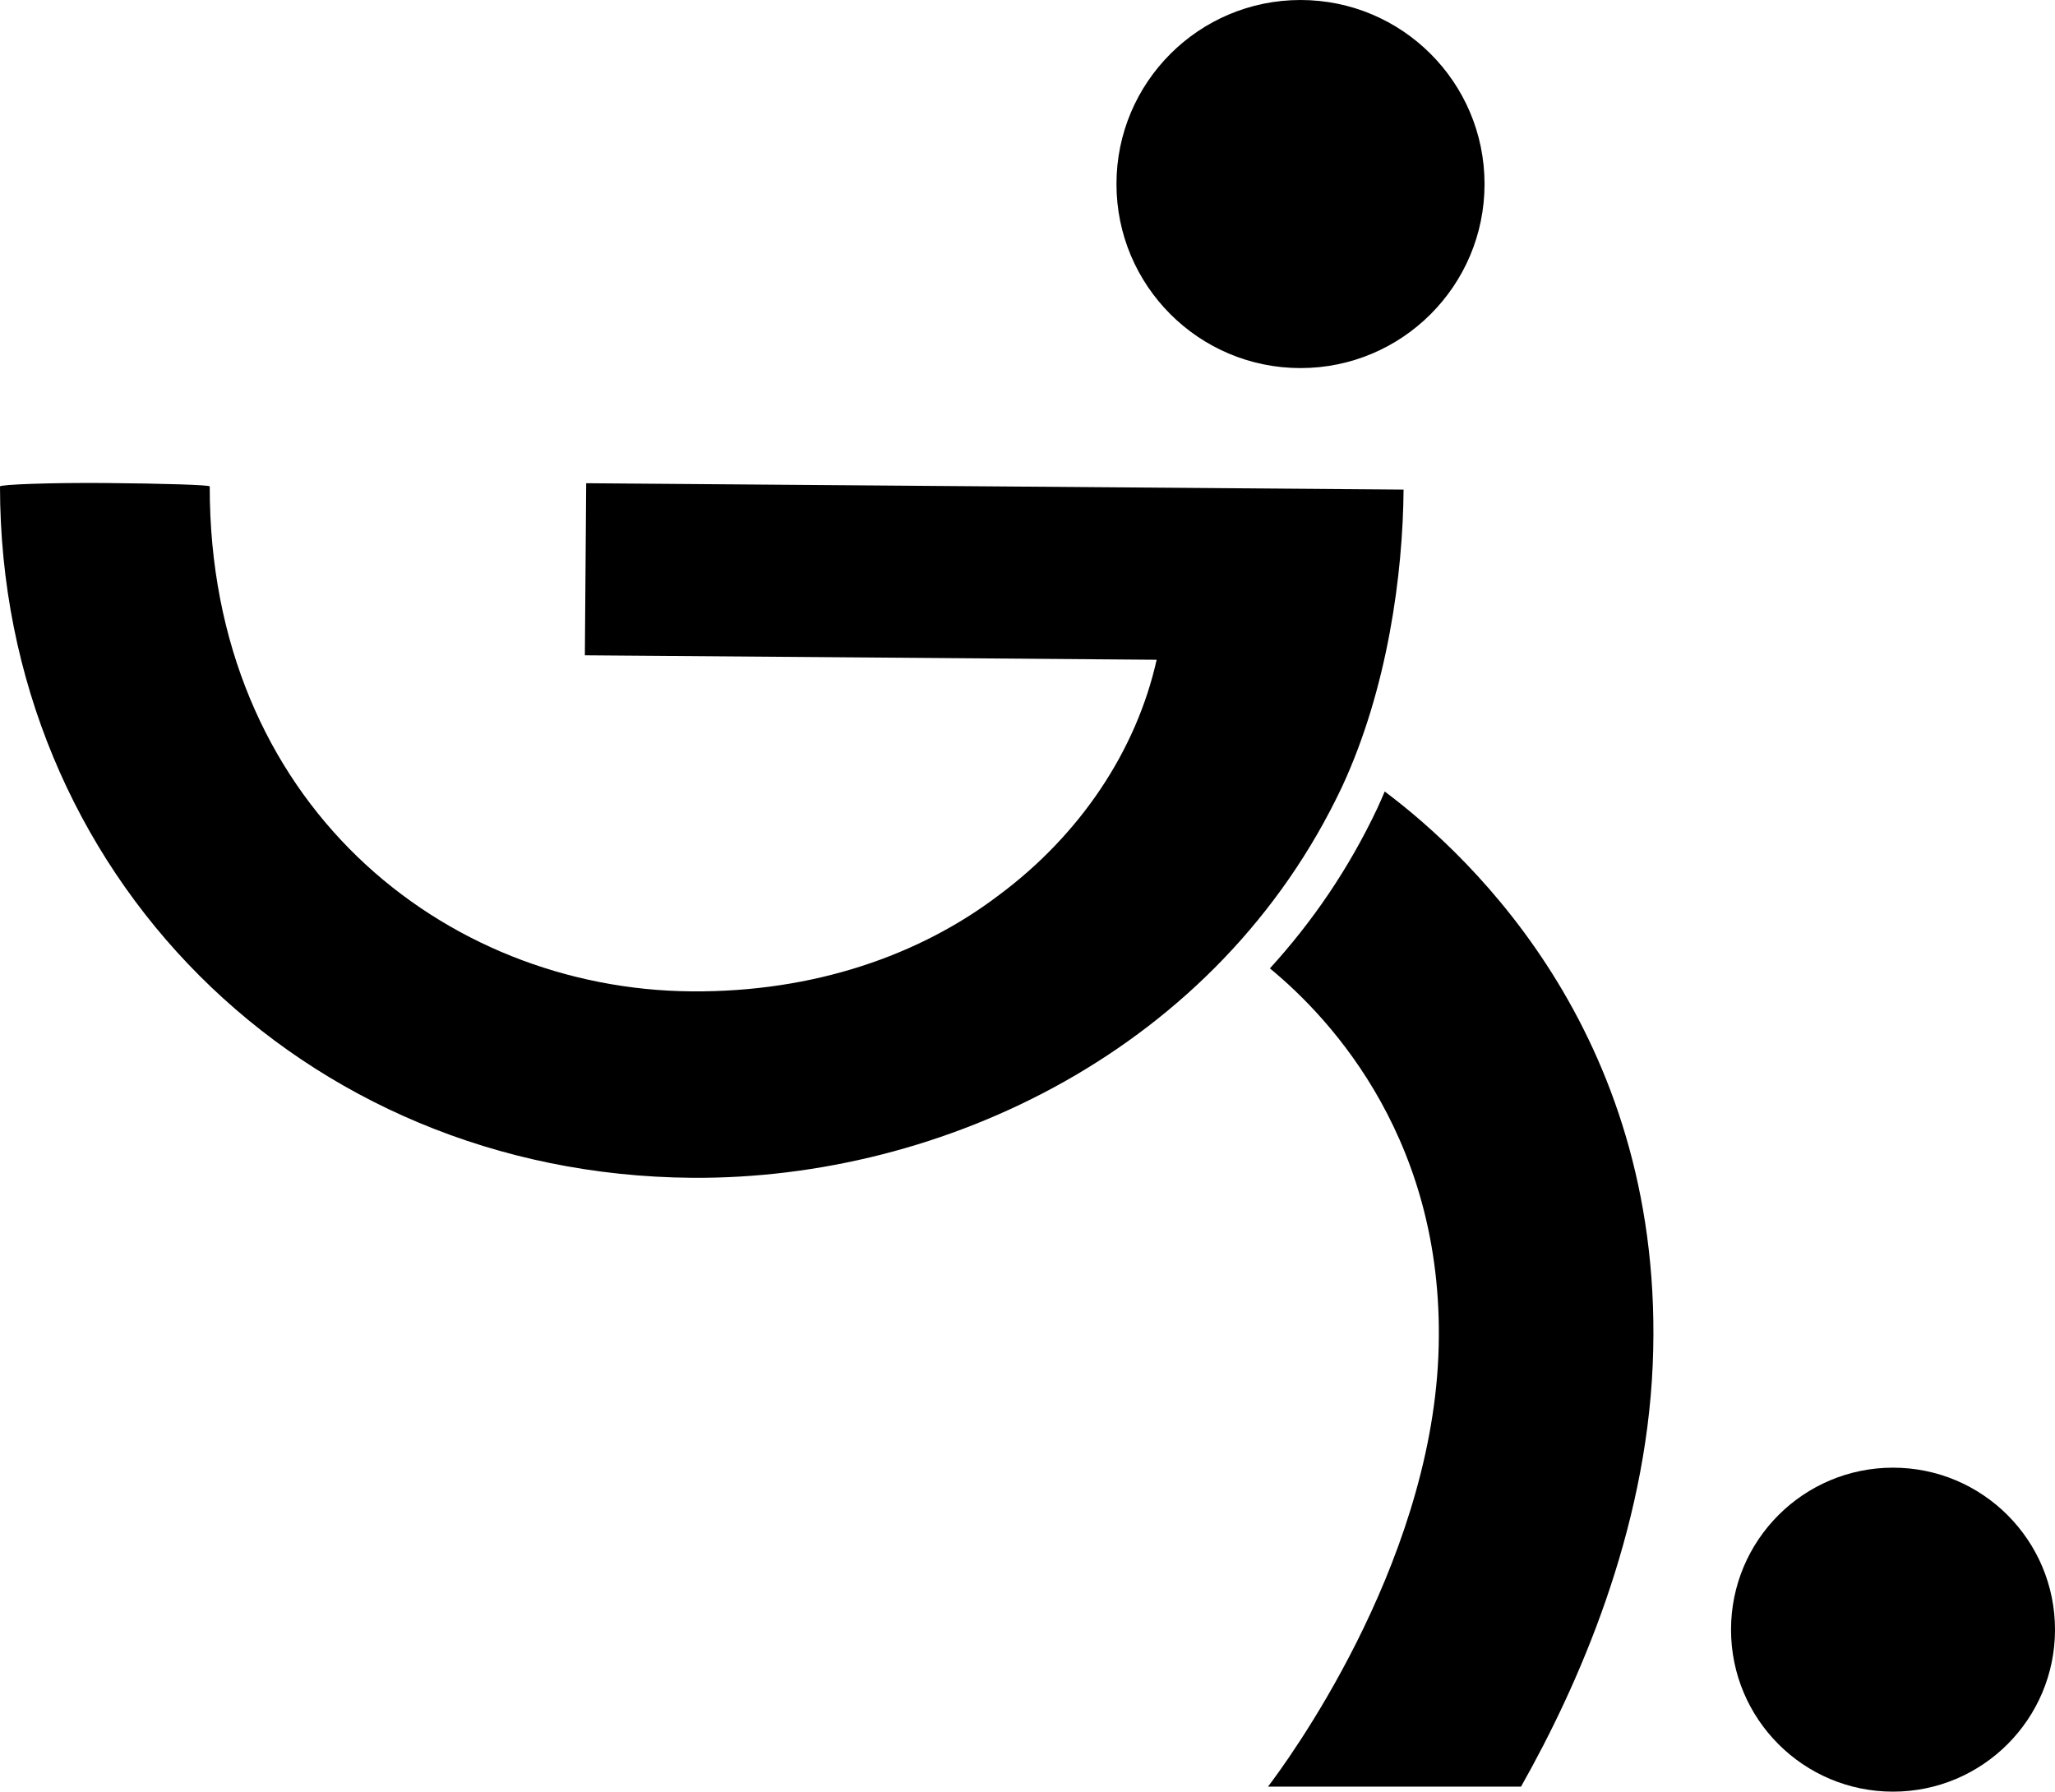
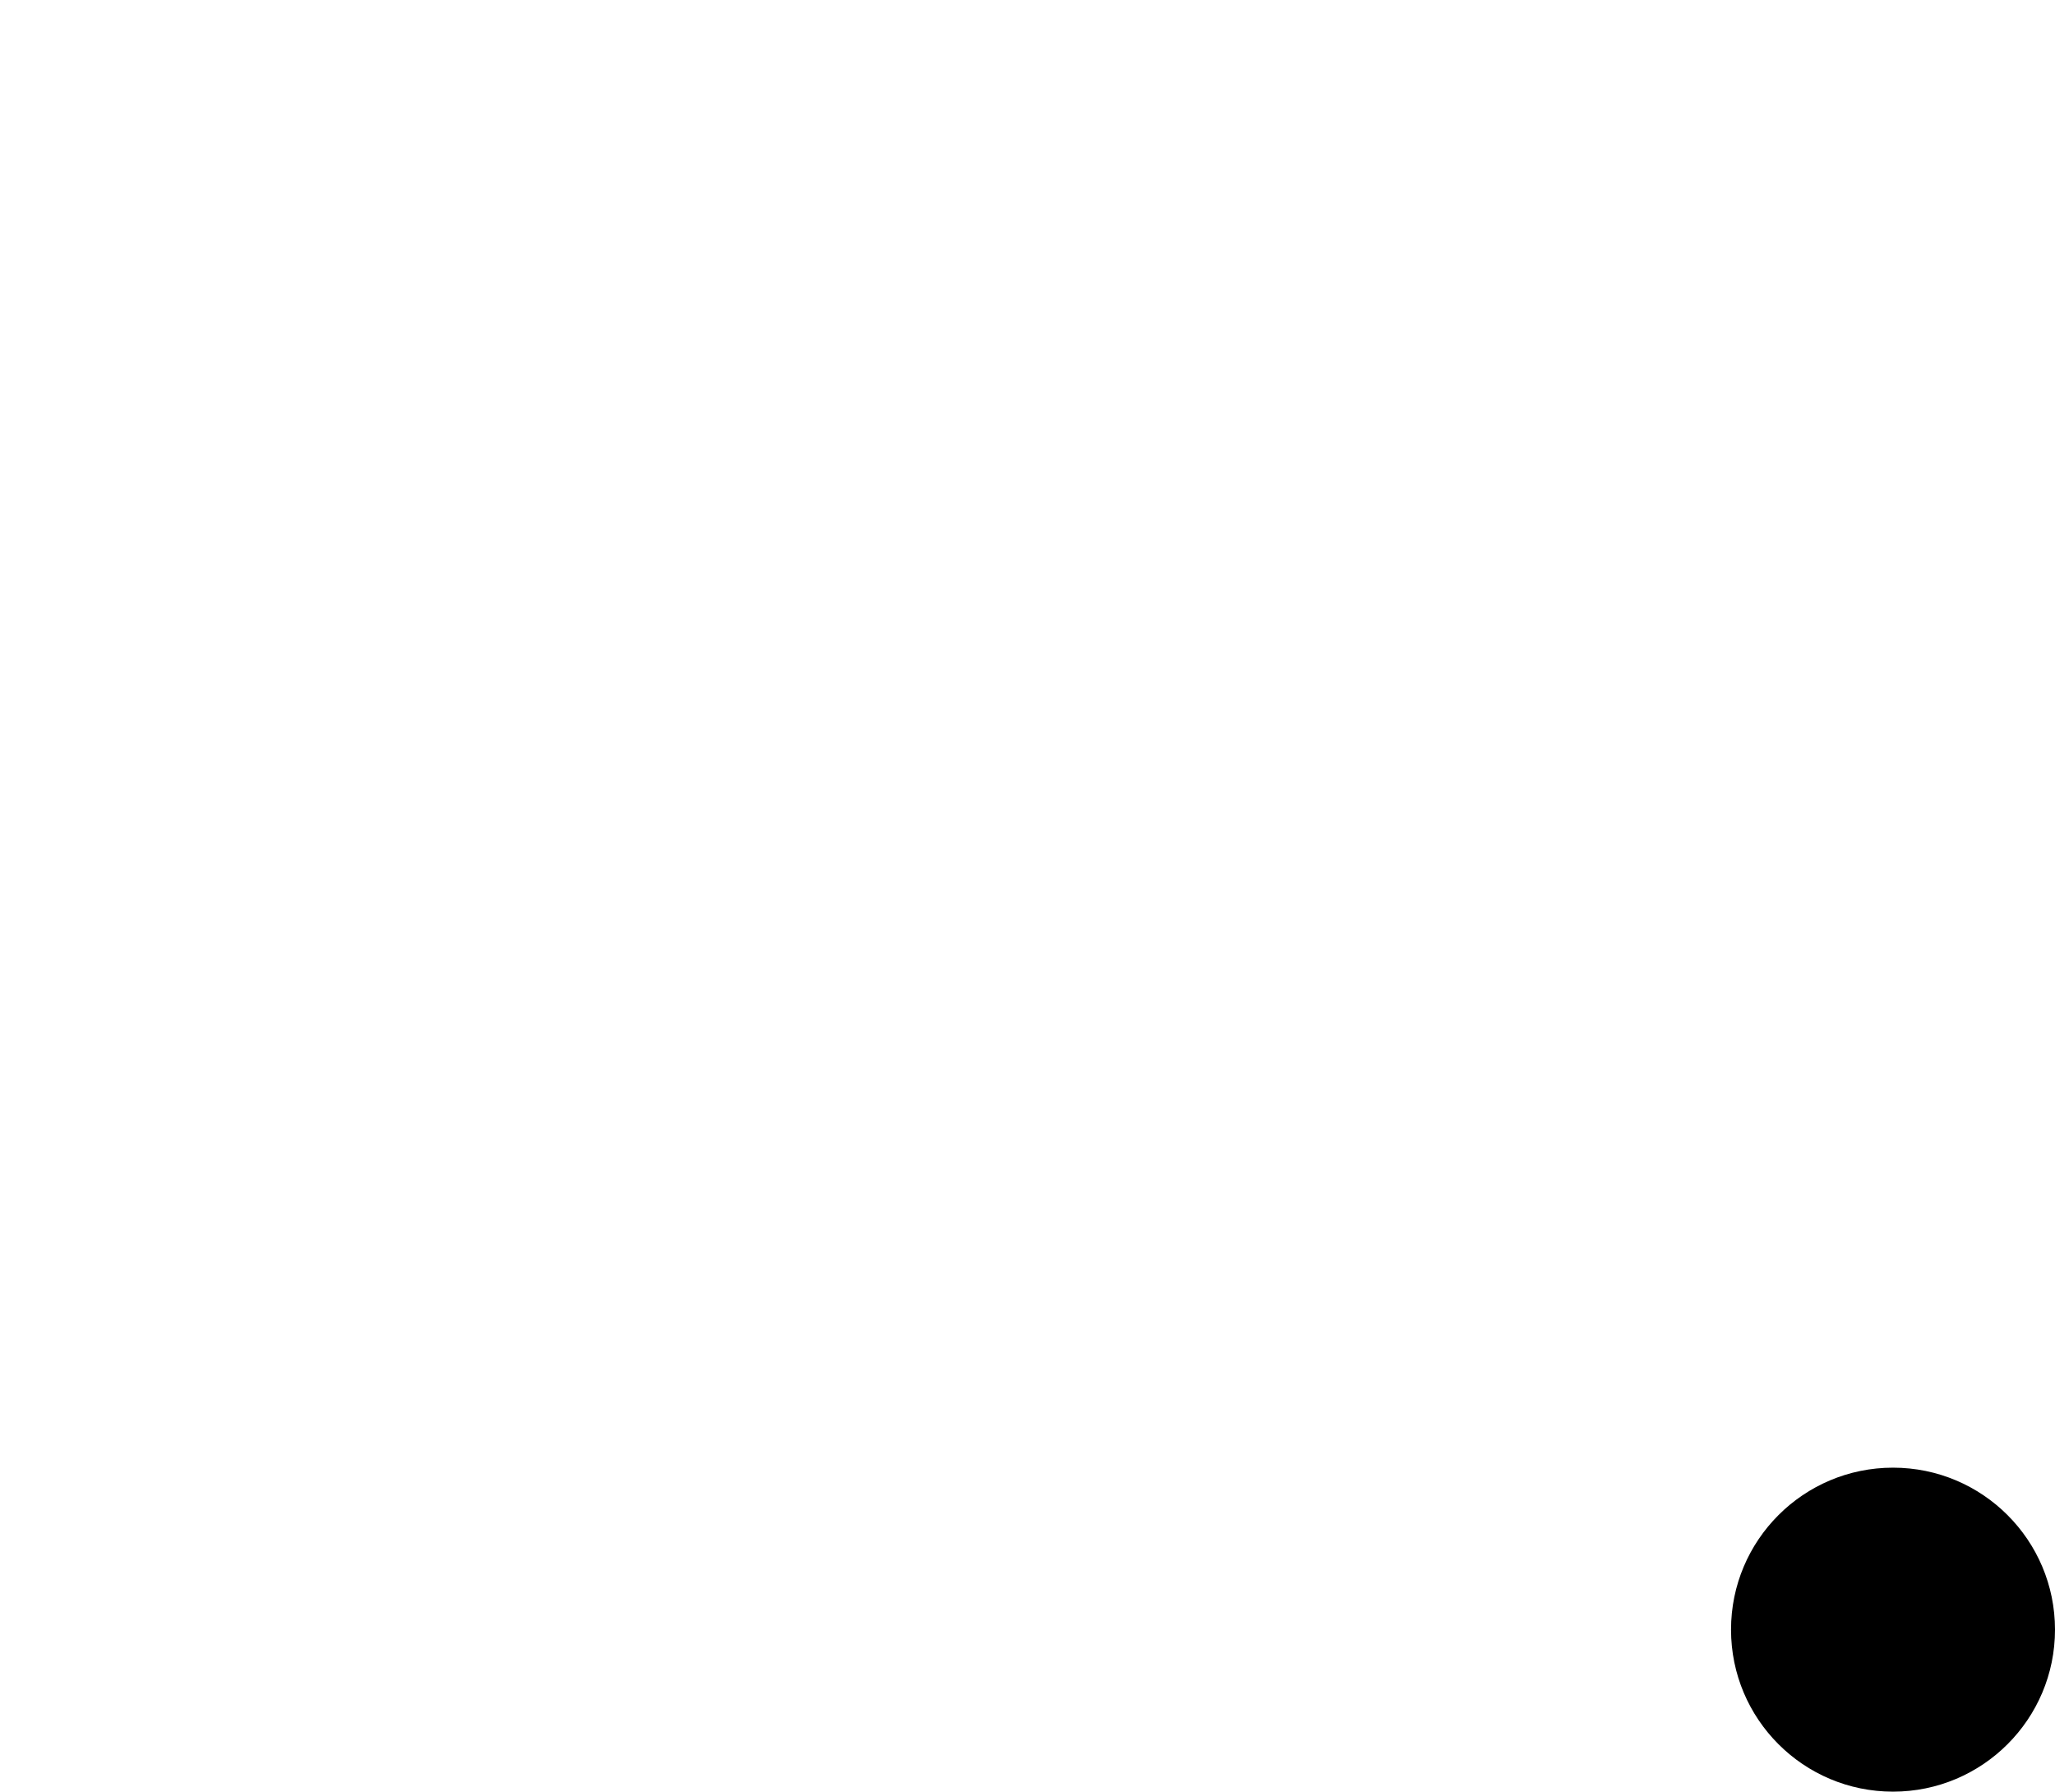
<svg xmlns="http://www.w3.org/2000/svg" id="Layer_1" viewBox="0 0 260.98 227.53">
  <defs>
    <style>.cls-1{fill:#000;}.cls-2{fill:#000;}</style>
    <linearGradient id="linear-gradient" x1="176.097" y1="159.32" x2="162.401" y2="112.327" gradientUnits="userSpaceOnUse">
      <stop offset="0" stop-color="#bad659" />
      <stop offset=".935" stop-color="#748b5a" />
    </linearGradient>
  </defs>
-   <path class="cls-2" d="M26.635,61.768c-.044,40.189,29.692,63.884,61.194,64.13,15.478.121,28.947-4.556,39.024-12.217,10.303-7.659,17.445-18.304,20.039-29.895l-72.617-.566.17-21.854,103.805.809c-.083,10.7-2.018,25.255-7.808,37.73-15.741,33.344-50.701,49.917-82.572,49.668C38.273,149.187.014,110.81,0,61.777c0-.254,6.515-.49,13.318-.437,7.379.058,13.317.247,13.317.429Z" />
-   <circle class="cls-2" cx="165.161" cy="23.372" r="23.372" />
  <circle class="cls-2" cx="240.408" cy="206.958" r="20.572" />
-   <path class="cls-2" d="M147.855,90.928h-.584v1.433c.2-.476.401-.952.584-1.433Z" />
-   <path class="cls-1" d="M175.856,100.515c-.304.719-.615,1.434-.943,2.141-3.618,7.664-8.261,14.431-13.639,20.323,7.882,6.484,22.542,22.262,21.393,49.257-1.151,27.034-19.362,51.68-21.635,54.655h32.135c7.331-12.965,15.818-32.313,16.723-53.567,1.751-41.129-22.722-64.332-34.034-72.808Z" />
</svg>